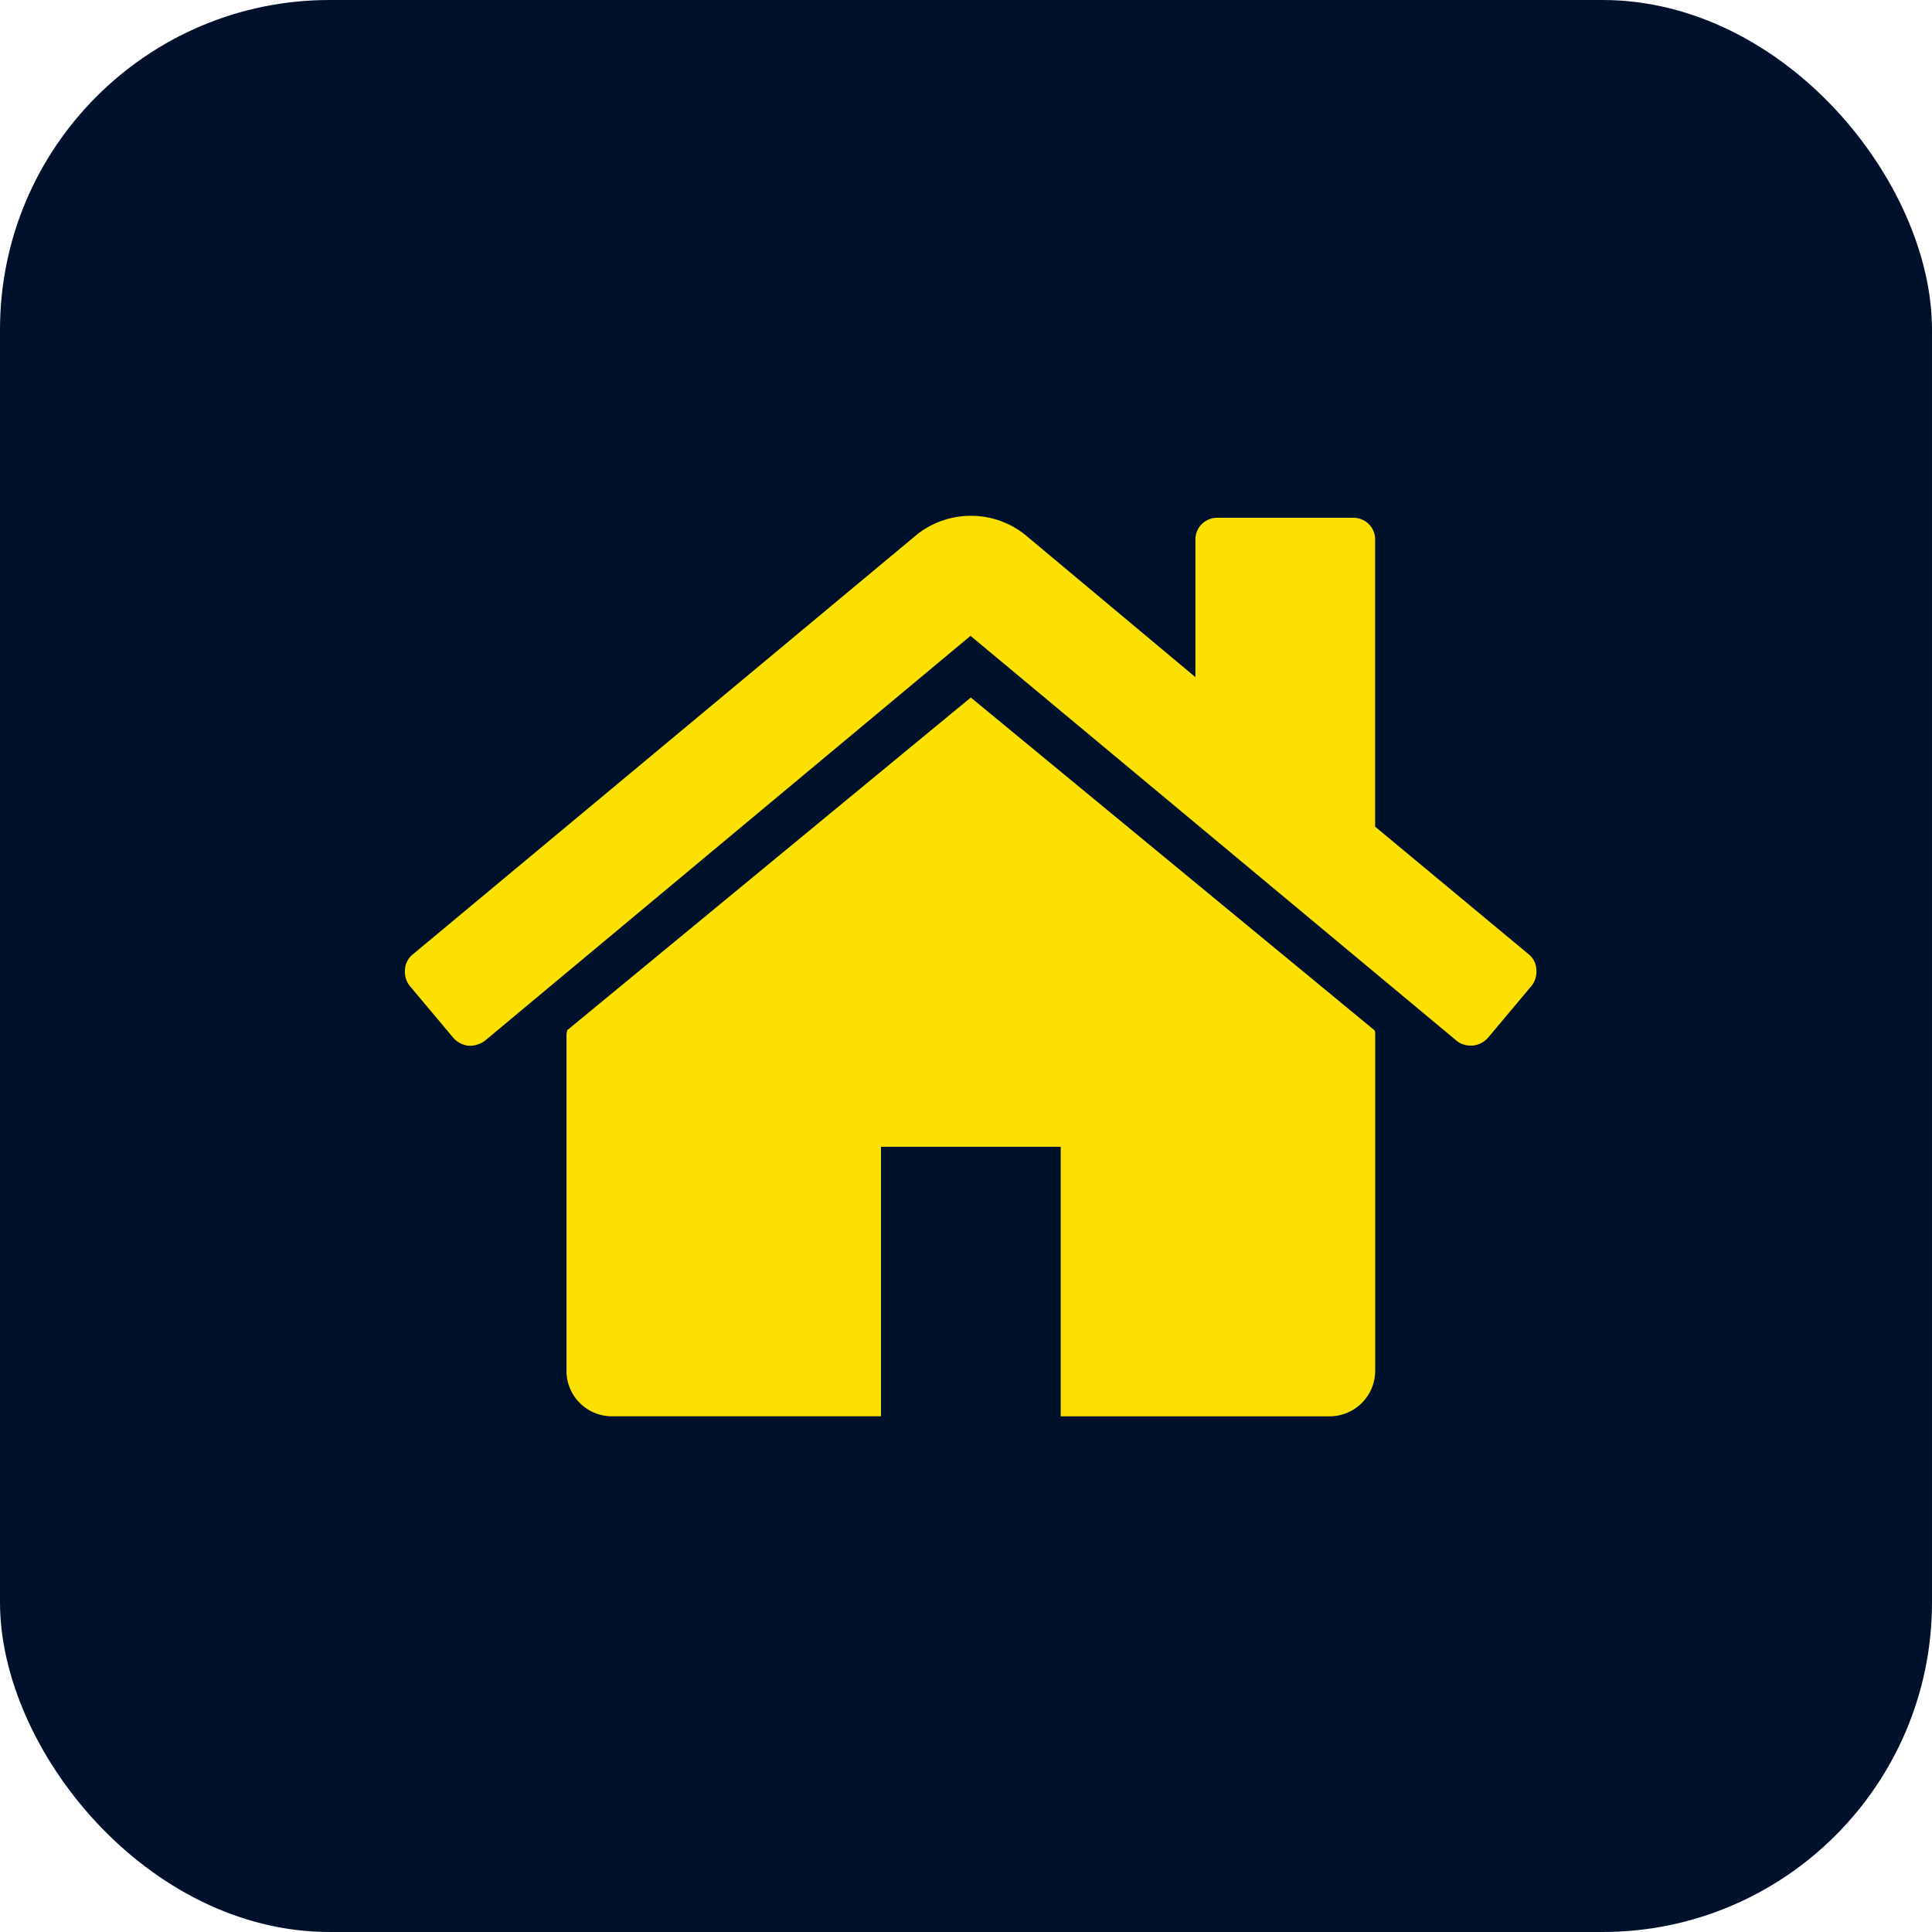
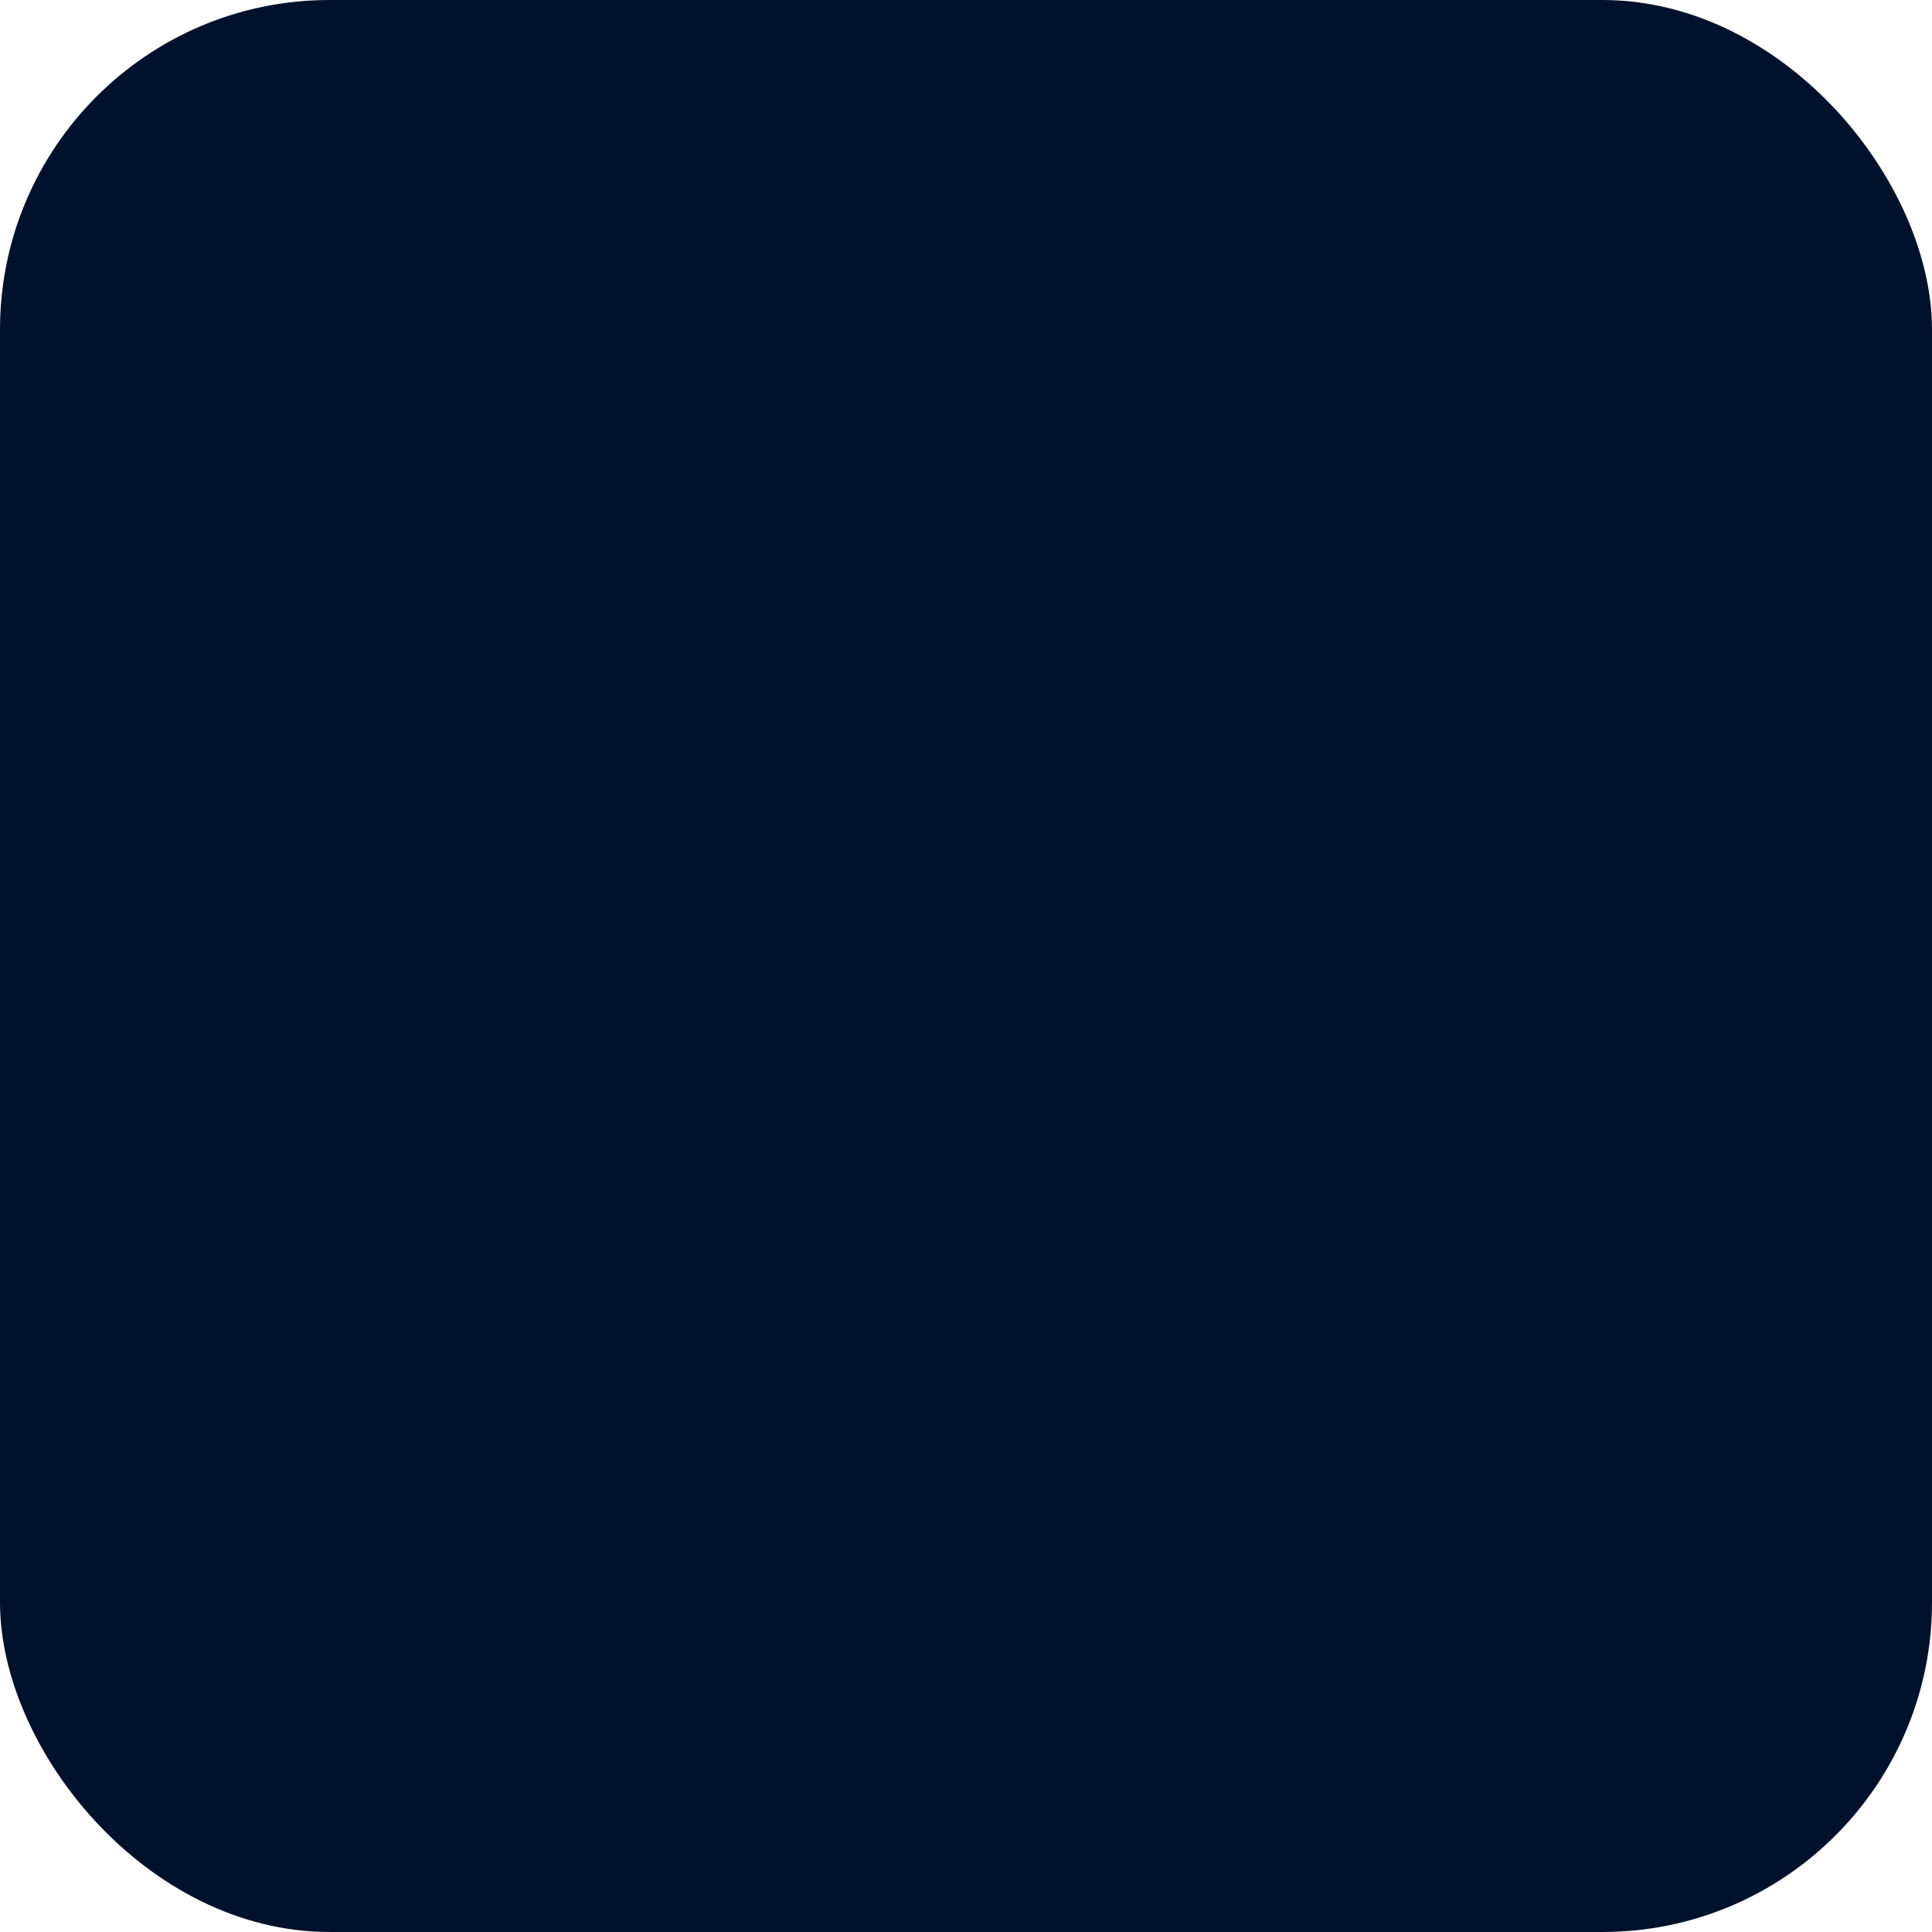
<svg xmlns="http://www.w3.org/2000/svg" viewBox="0 0 399.13 399.13">
  <defs>
    <style>.cls-1{fill:#00122b;}.cls-2{fill:#fbe000;}</style>
  </defs>
  <g id="Ebene_2" data-name="Ebene 2">
    <g id="Ebene_1-2" data-name="Ebene 1">
      <rect class="cls-1" width="399.13" height="399.13" rx="68.08" />
-       <path class="cls-2" d="M200.56,144.1l-83.39,68.74a1.84,1.84,0,0,1-.07.43,1.77,1.77,0,0,0-.07.43v69.61a9.39,9.39,0,0,0,9.28,9.28H182V236.91h37.13V292.6h55.69a9.43,9.43,0,0,0,9.28-9.29V213.7a1.92,1.92,0,0,0-.15-.86Z" />
-       <path class="cls-2" d="M315.84,197.17l-31.75-26.39V111.61a4.48,4.48,0,0,0-4.64-4.64H251.6a4.48,4.48,0,0,0-4.64,4.64v28.28l-35.38-29.58a18,18,0,0,0-22,0L85.27,197.17a4.24,4.24,0,0,0-1.6,3.12,4.72,4.72,0,0,0,1,3.41l9,10.73a5,5,0,0,0,3,1.6,5.34,5.34,0,0,0,3.48-1l100.35-83.67L300.91,215a4.44,4.44,0,0,0,3,1h.43a4.93,4.93,0,0,0,3.05-1.59l9-10.73a4.72,4.72,0,0,0,1-3.41A4.24,4.24,0,0,0,315.84,197.17Z" />
    </g>
  </g>
</svg>